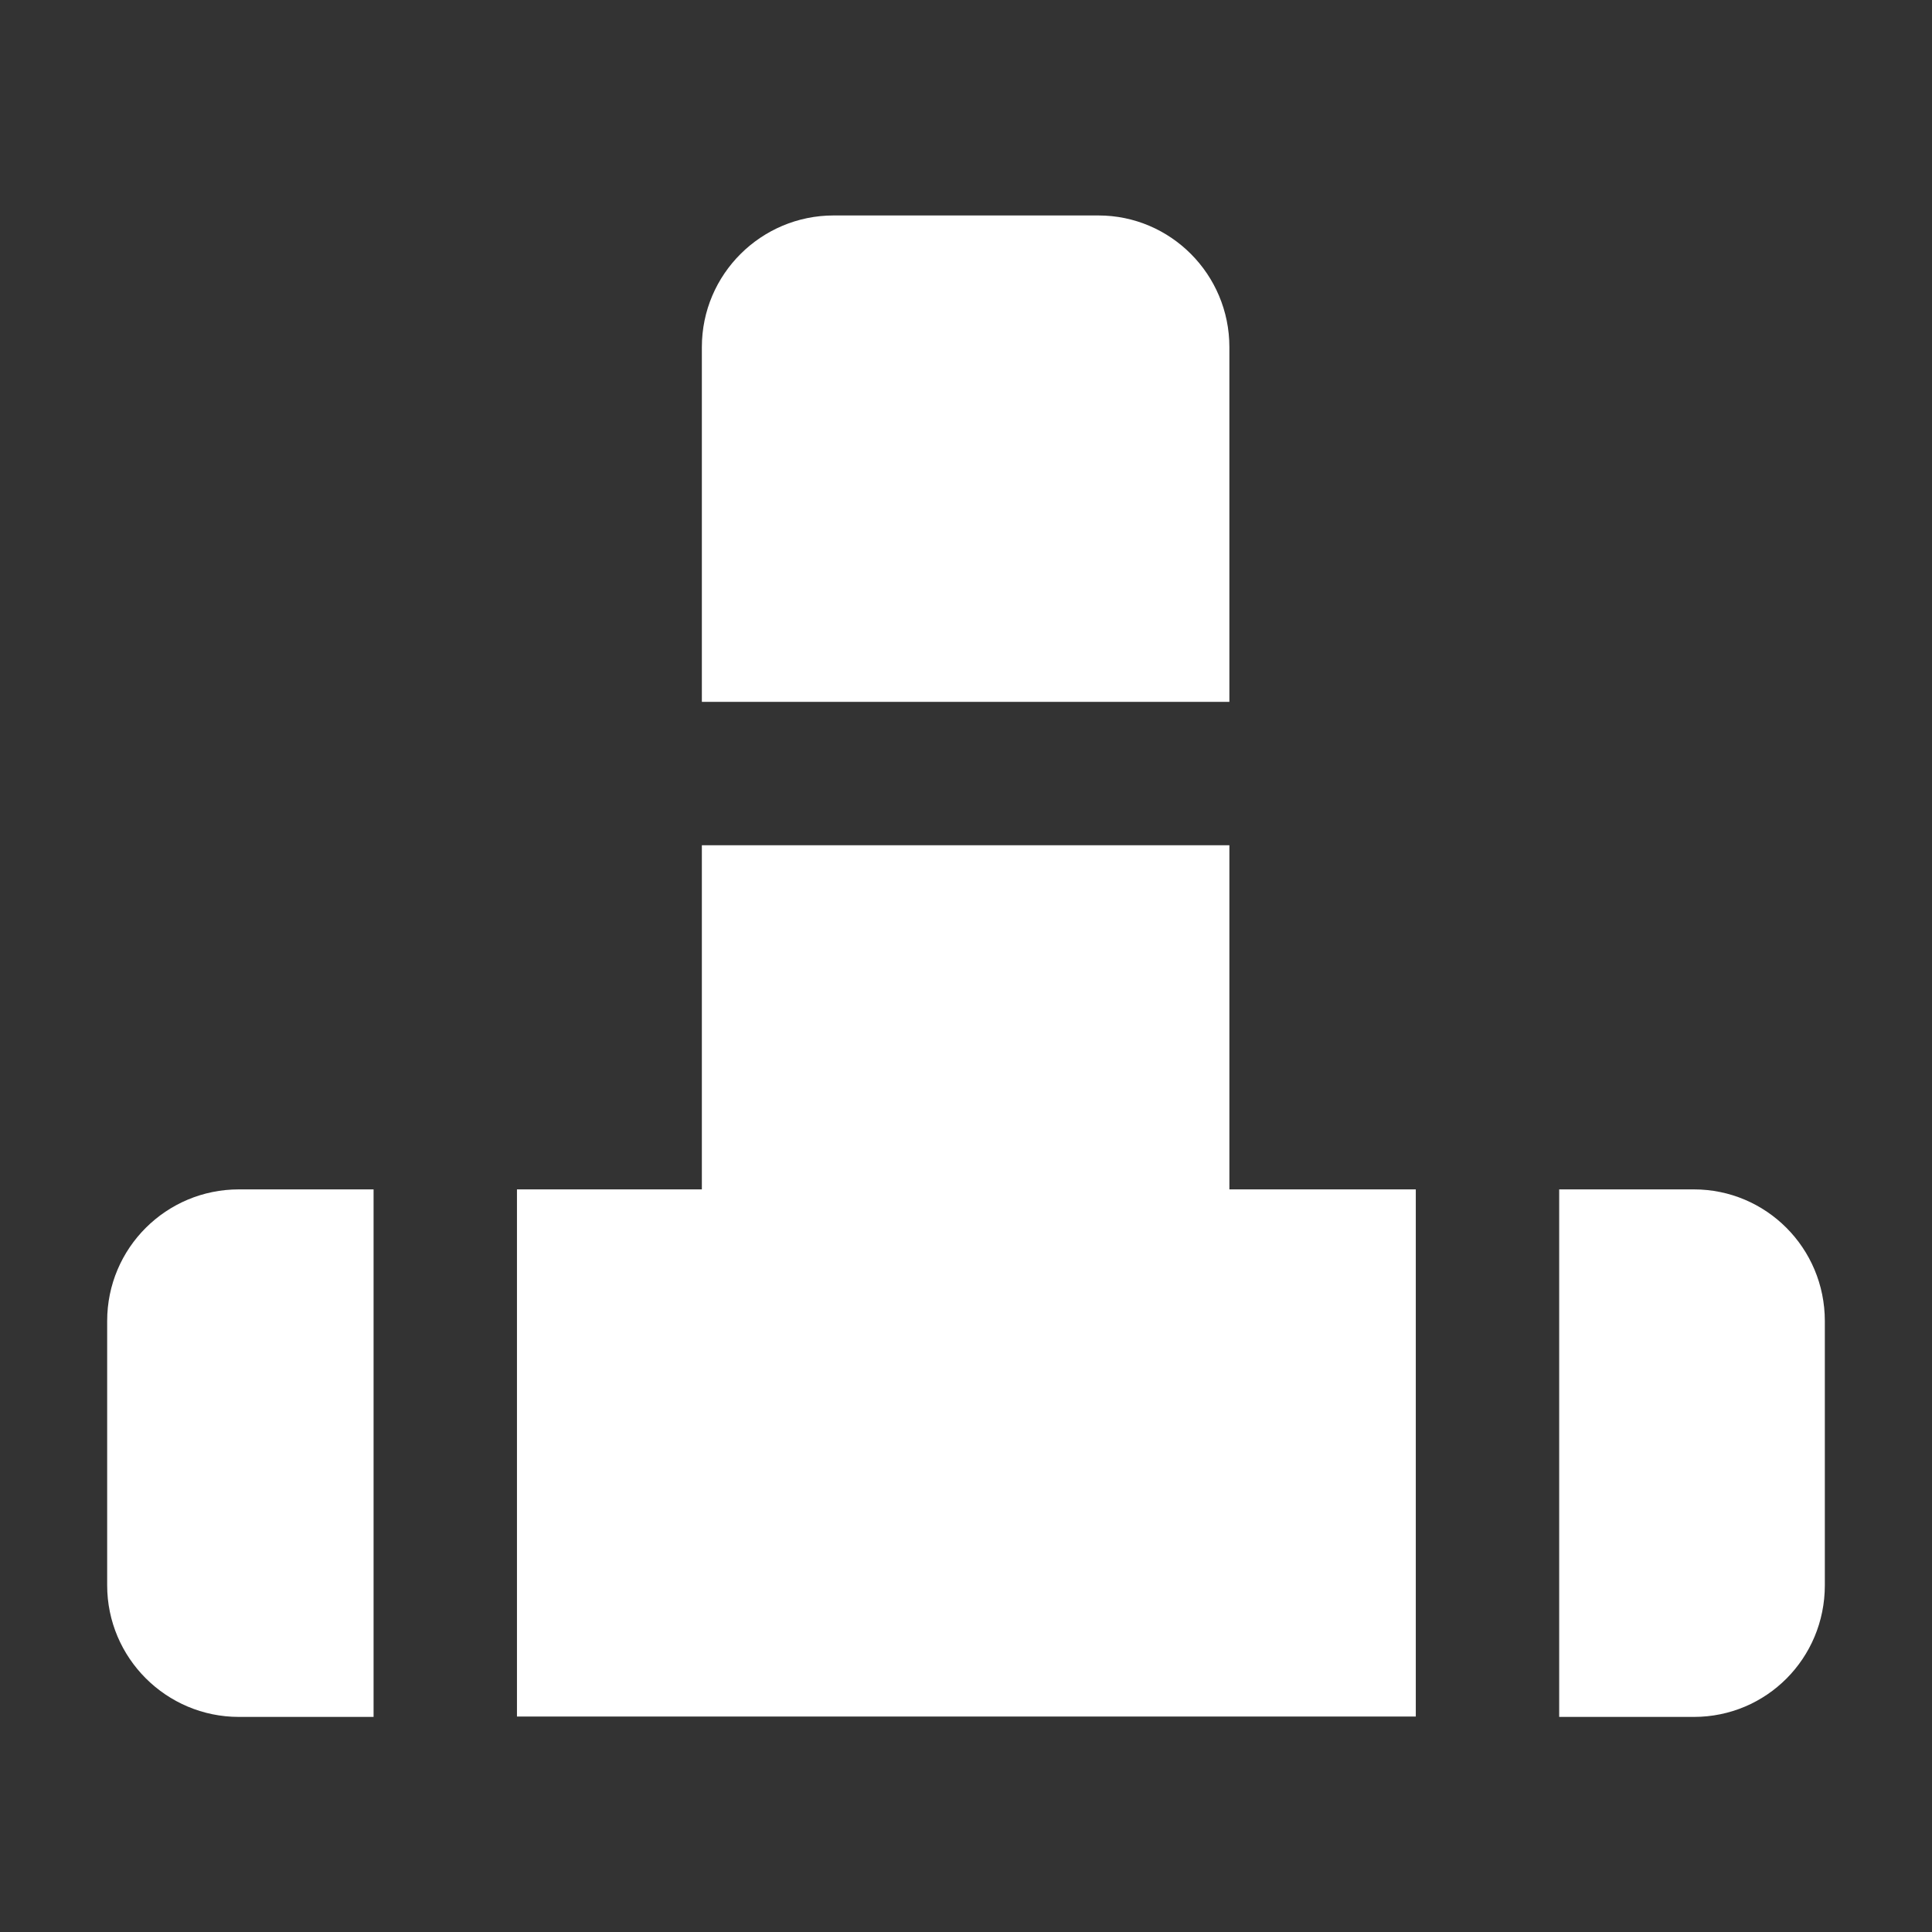
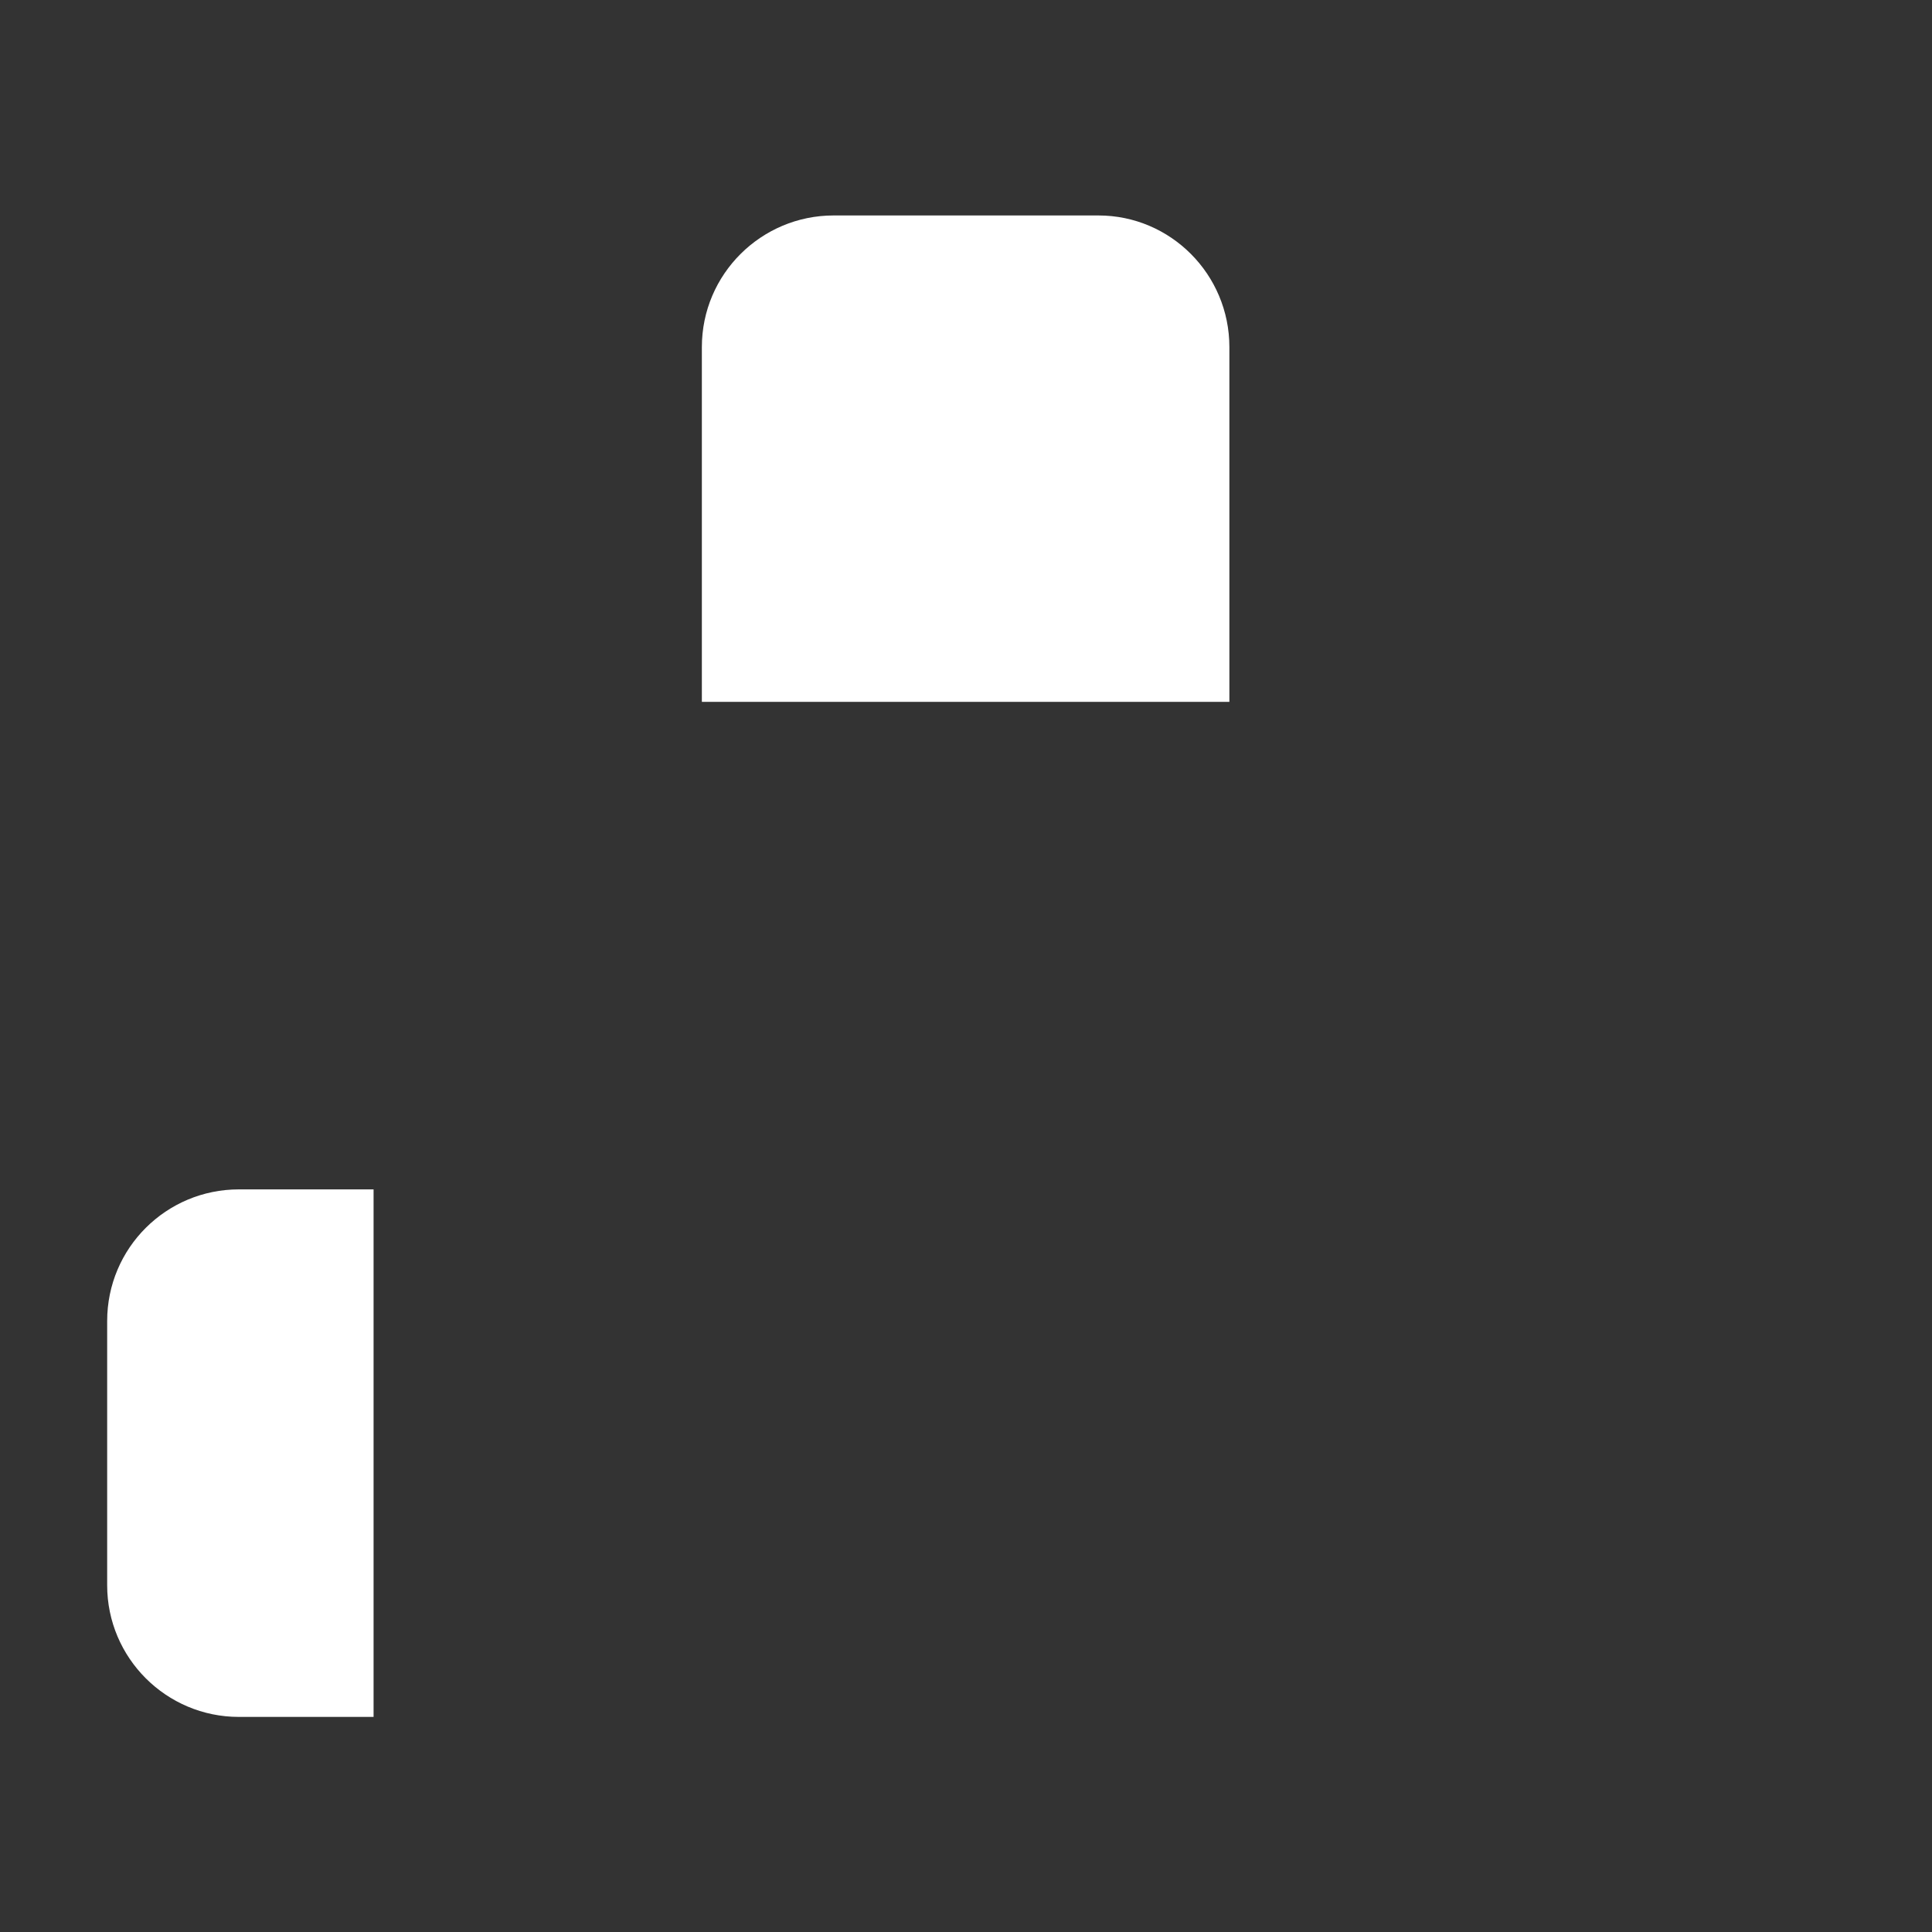
<svg xmlns="http://www.w3.org/2000/svg" version="1.1" id="Layer_1" x="0px" y="0px" viewBox="0 0 512 512" style="enable-background:new 0 0 512 512;" xml:space="preserve">
  <rect x="0" y="0" width="512" height="512" fill="#333333" stroke="none" />
  <style type="text/css">
	.st0{fill:#FFFFFF;}
</style>
  <g id="_x31_8">
-     <path class="st0" d="M137,454.9h238.2V315.2h-49.4V224H186v91.2h-49V454.9z" />
    <path class="st0" d="M325.8,186V92c0-19.3-15.6-34.9-34.7-34.9h-70.2C201.8,57.1,186,72.6,186,92V186H325.8z" />
-     <path class="st0" d="M448.9,315.2h-35.7v139.8h35.7c19.2,0,34.7-15.5,34.7-34.9v-70C483.6,330.7,468,315.2,448.9,315.2z" />
    <path class="st0" d="M99.1,315.2H63.3c-19.2,0-34.9,15.5-34.9,34.9v70c0,19.3,15.7,34.9,34.9,34.9h35.7V315.2z" />
  </g>
</svg>